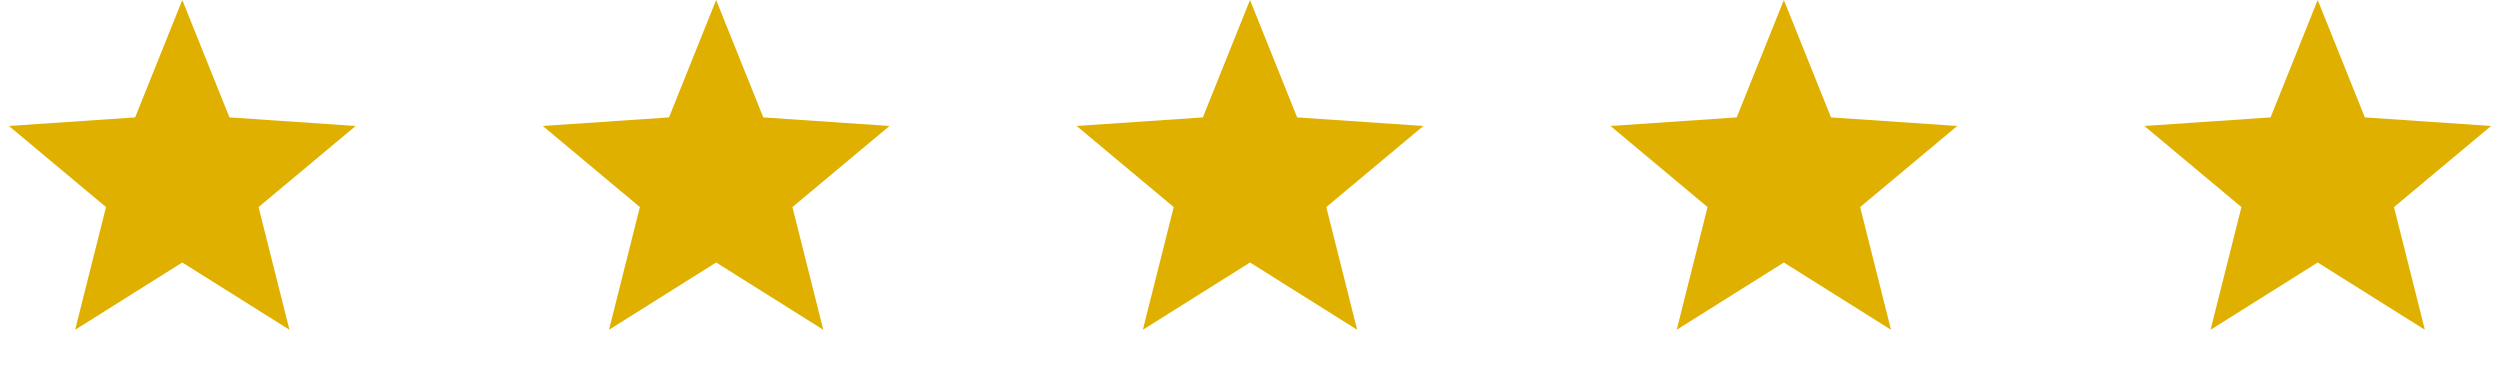
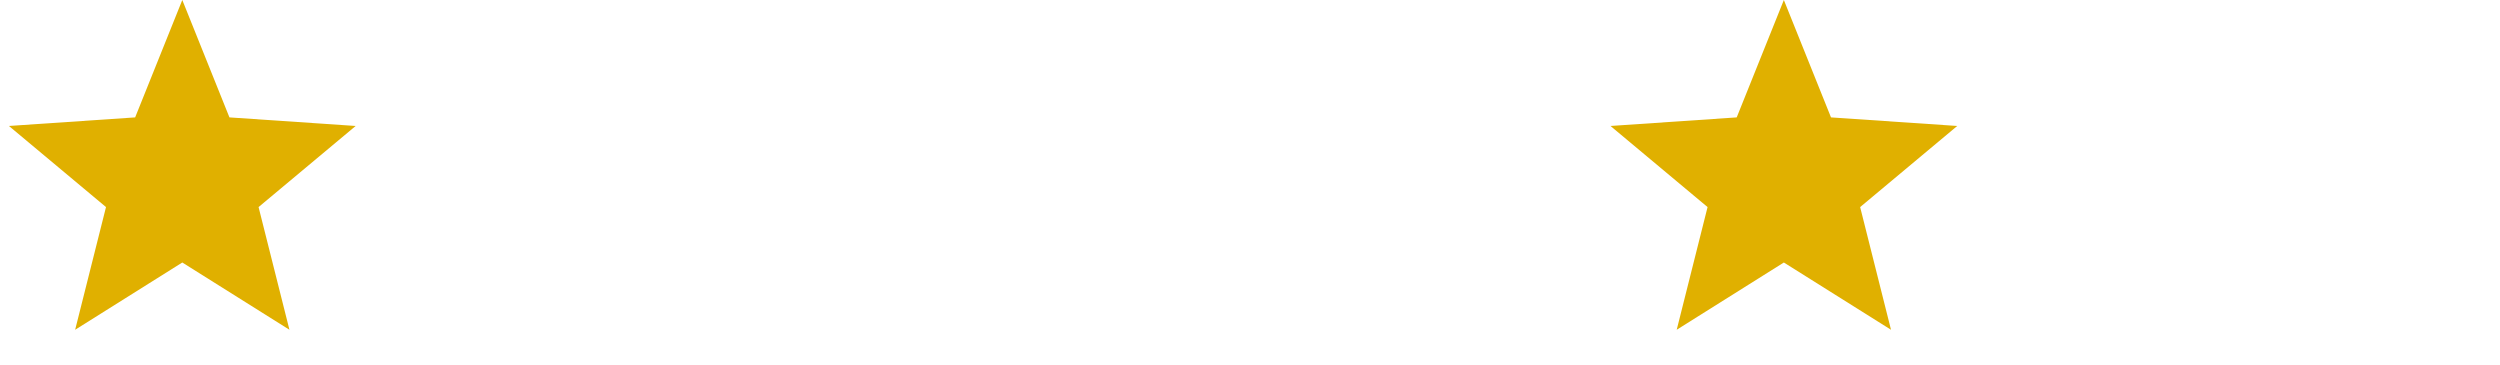
<svg xmlns="http://www.w3.org/2000/svg" width="192" height="28" viewBox="0 0 192 28" fill="none">
-   <path d="M14 0L17.621 9.016L27.315 9.674L19.858 15.903L22.229 25.326L14 20.16L5.771 25.326L8.141 15.903L0.685 9.674L10.379 9.016L14 0Z" fill="#E0B000" />
-   <path d="M55 0L58.621 9.016L68.315 9.674L60.858 15.903L63.229 25.326L55 20.16L46.771 25.326L49.142 15.903L41.685 9.674L51.379 9.016L55 0Z" fill="#E0B000" />
-   <path d="M96 0L99.621 9.016L109.315 9.674L101.859 15.903L104.229 25.326L96 20.16L87.771 25.326L90.141 15.903L82.685 9.674L92.379 9.016L96 0Z" fill="#E0B000" />
+   <path d="M14 0L17.621 9.016L27.315 9.674L19.858 15.903L22.229 25.326L14 20.16L5.771 25.326L8.141 15.903L0.685 9.674L10.379 9.016L14 0" fill="#E0B000" />
  <path d="M137 0L140.621 9.016L150.315 9.674L142.859 15.903L145.229 25.326L137 20.16L128.771 25.326L131.141 15.903L123.685 9.674L133.379 9.016L137 0Z" fill="#E0B000" />
-   <path d="M178 0L181.621 9.016L191.315 9.674L183.859 15.903L186.229 25.326L178 20.16L169.771 25.326L172.141 15.903L164.685 9.674L174.379 9.016L178 0Z" fill="#E0B000" />
</svg>